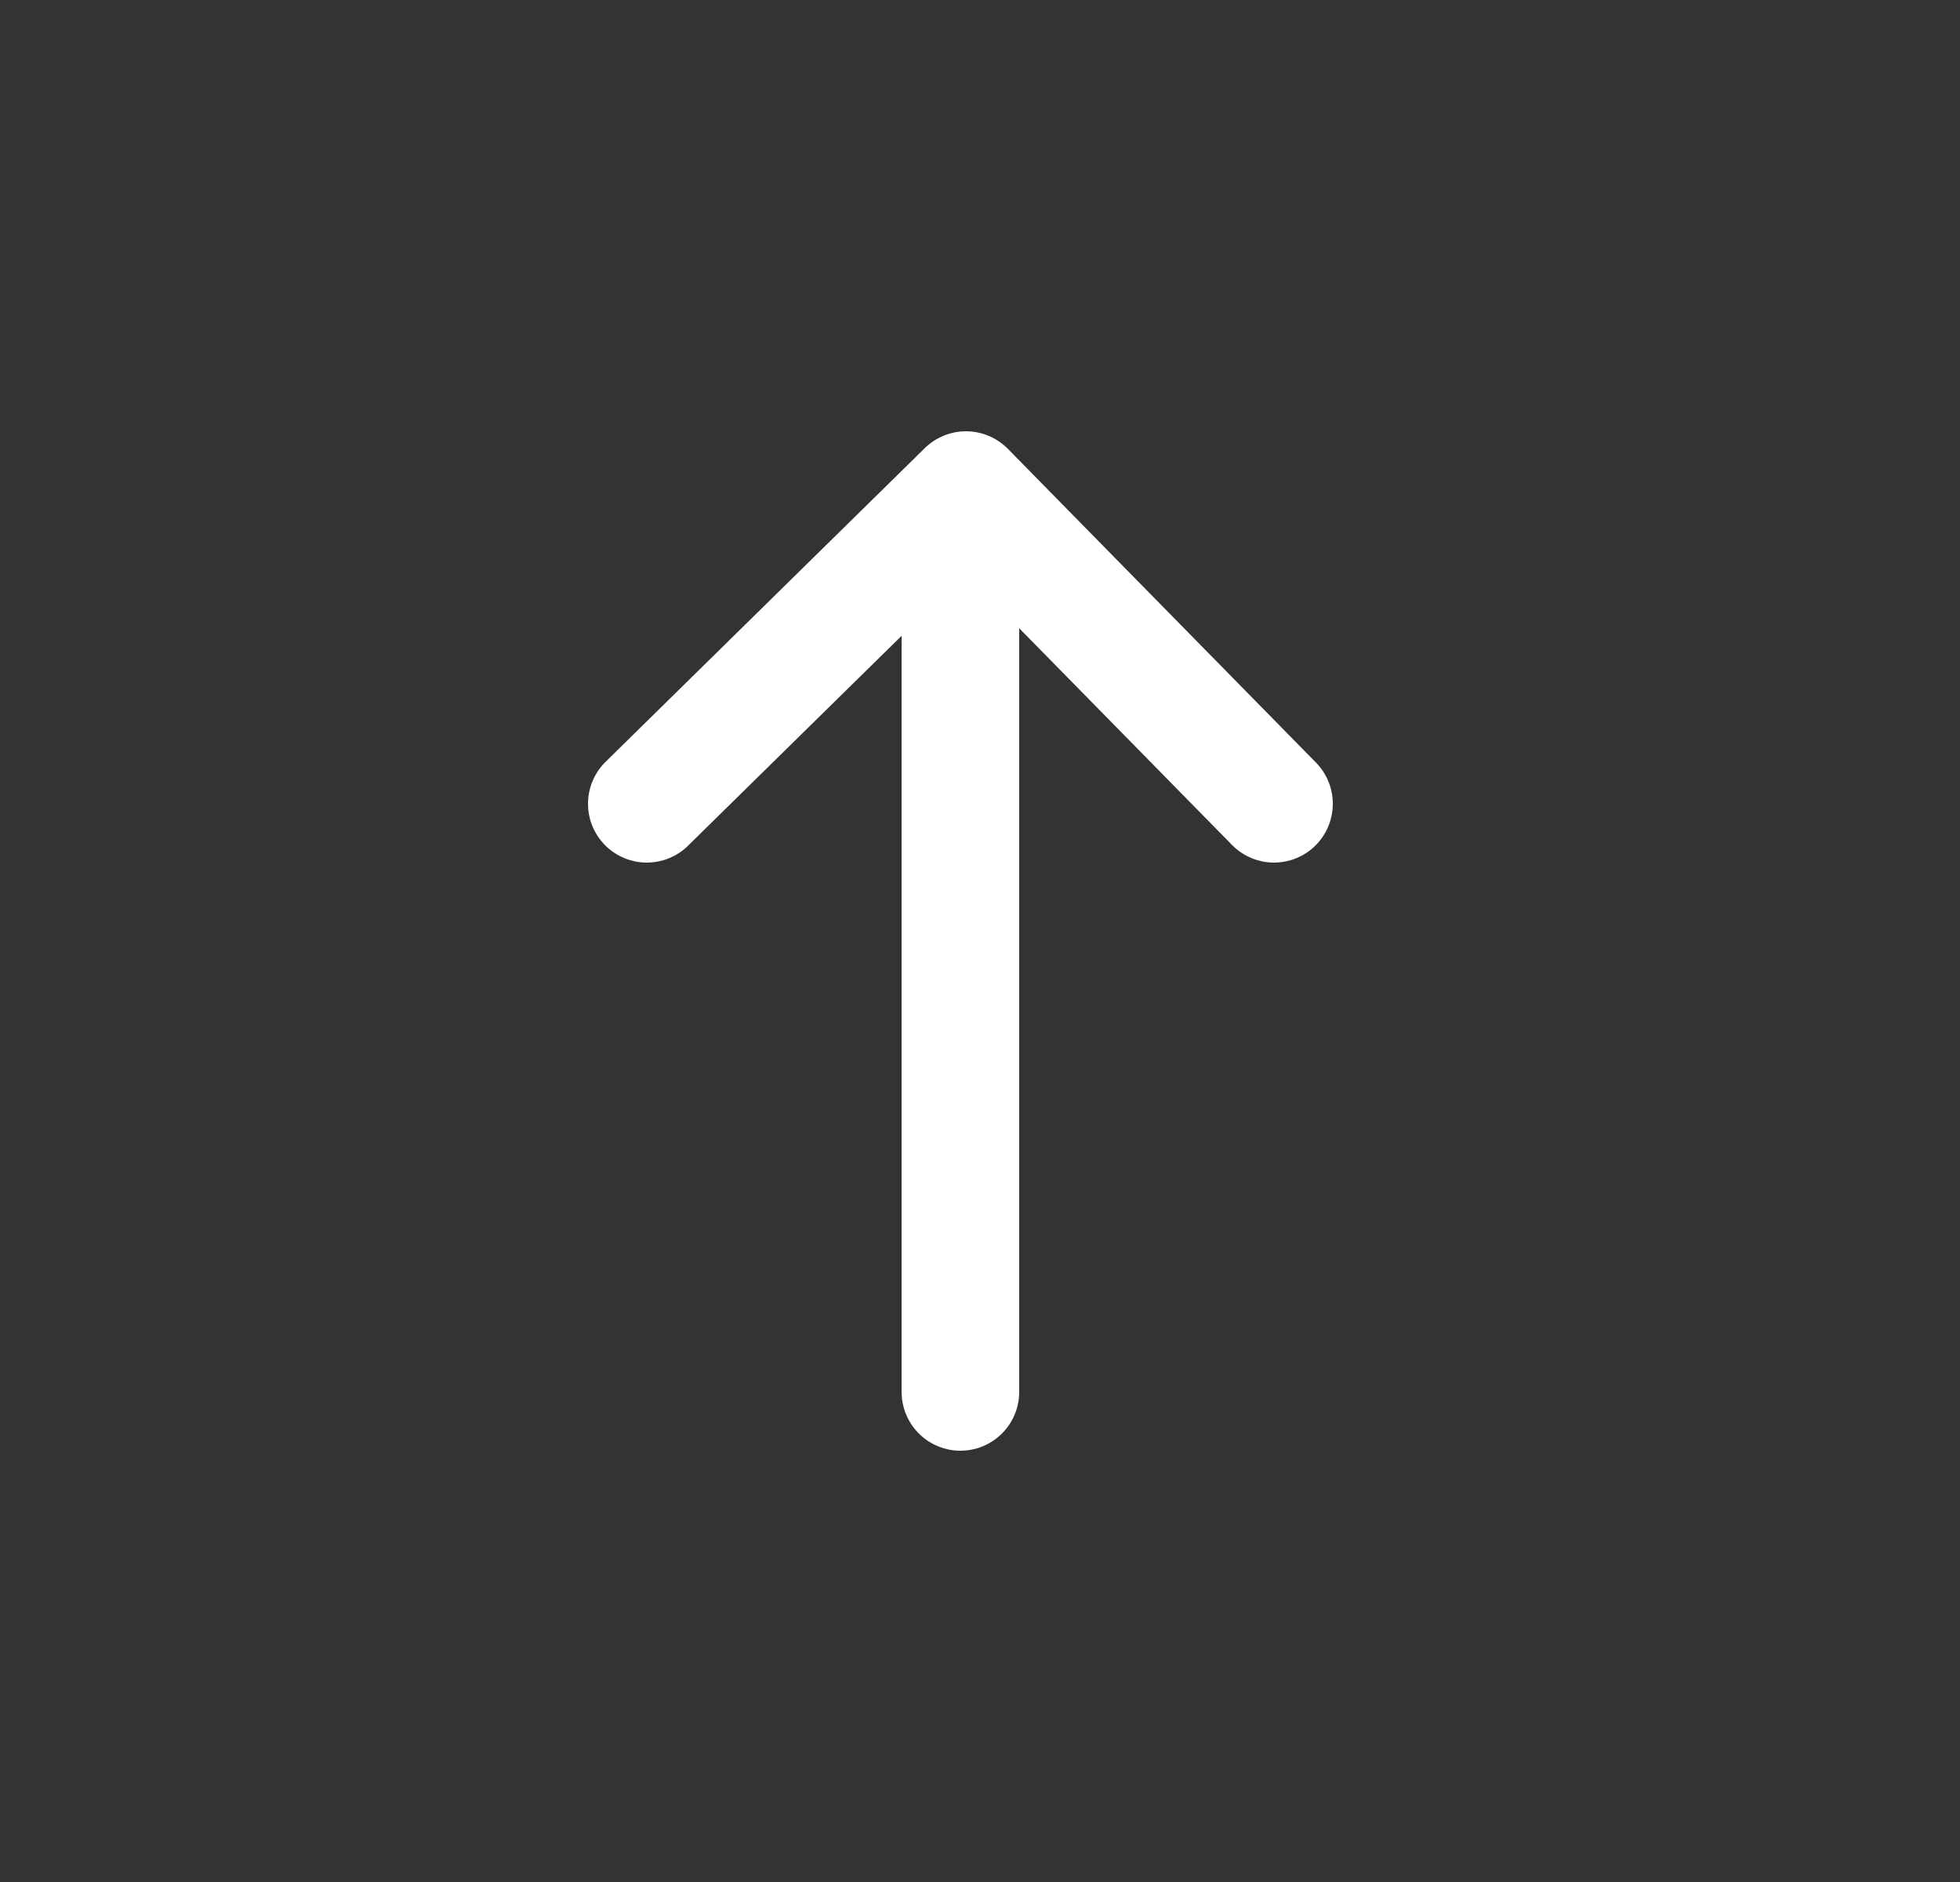
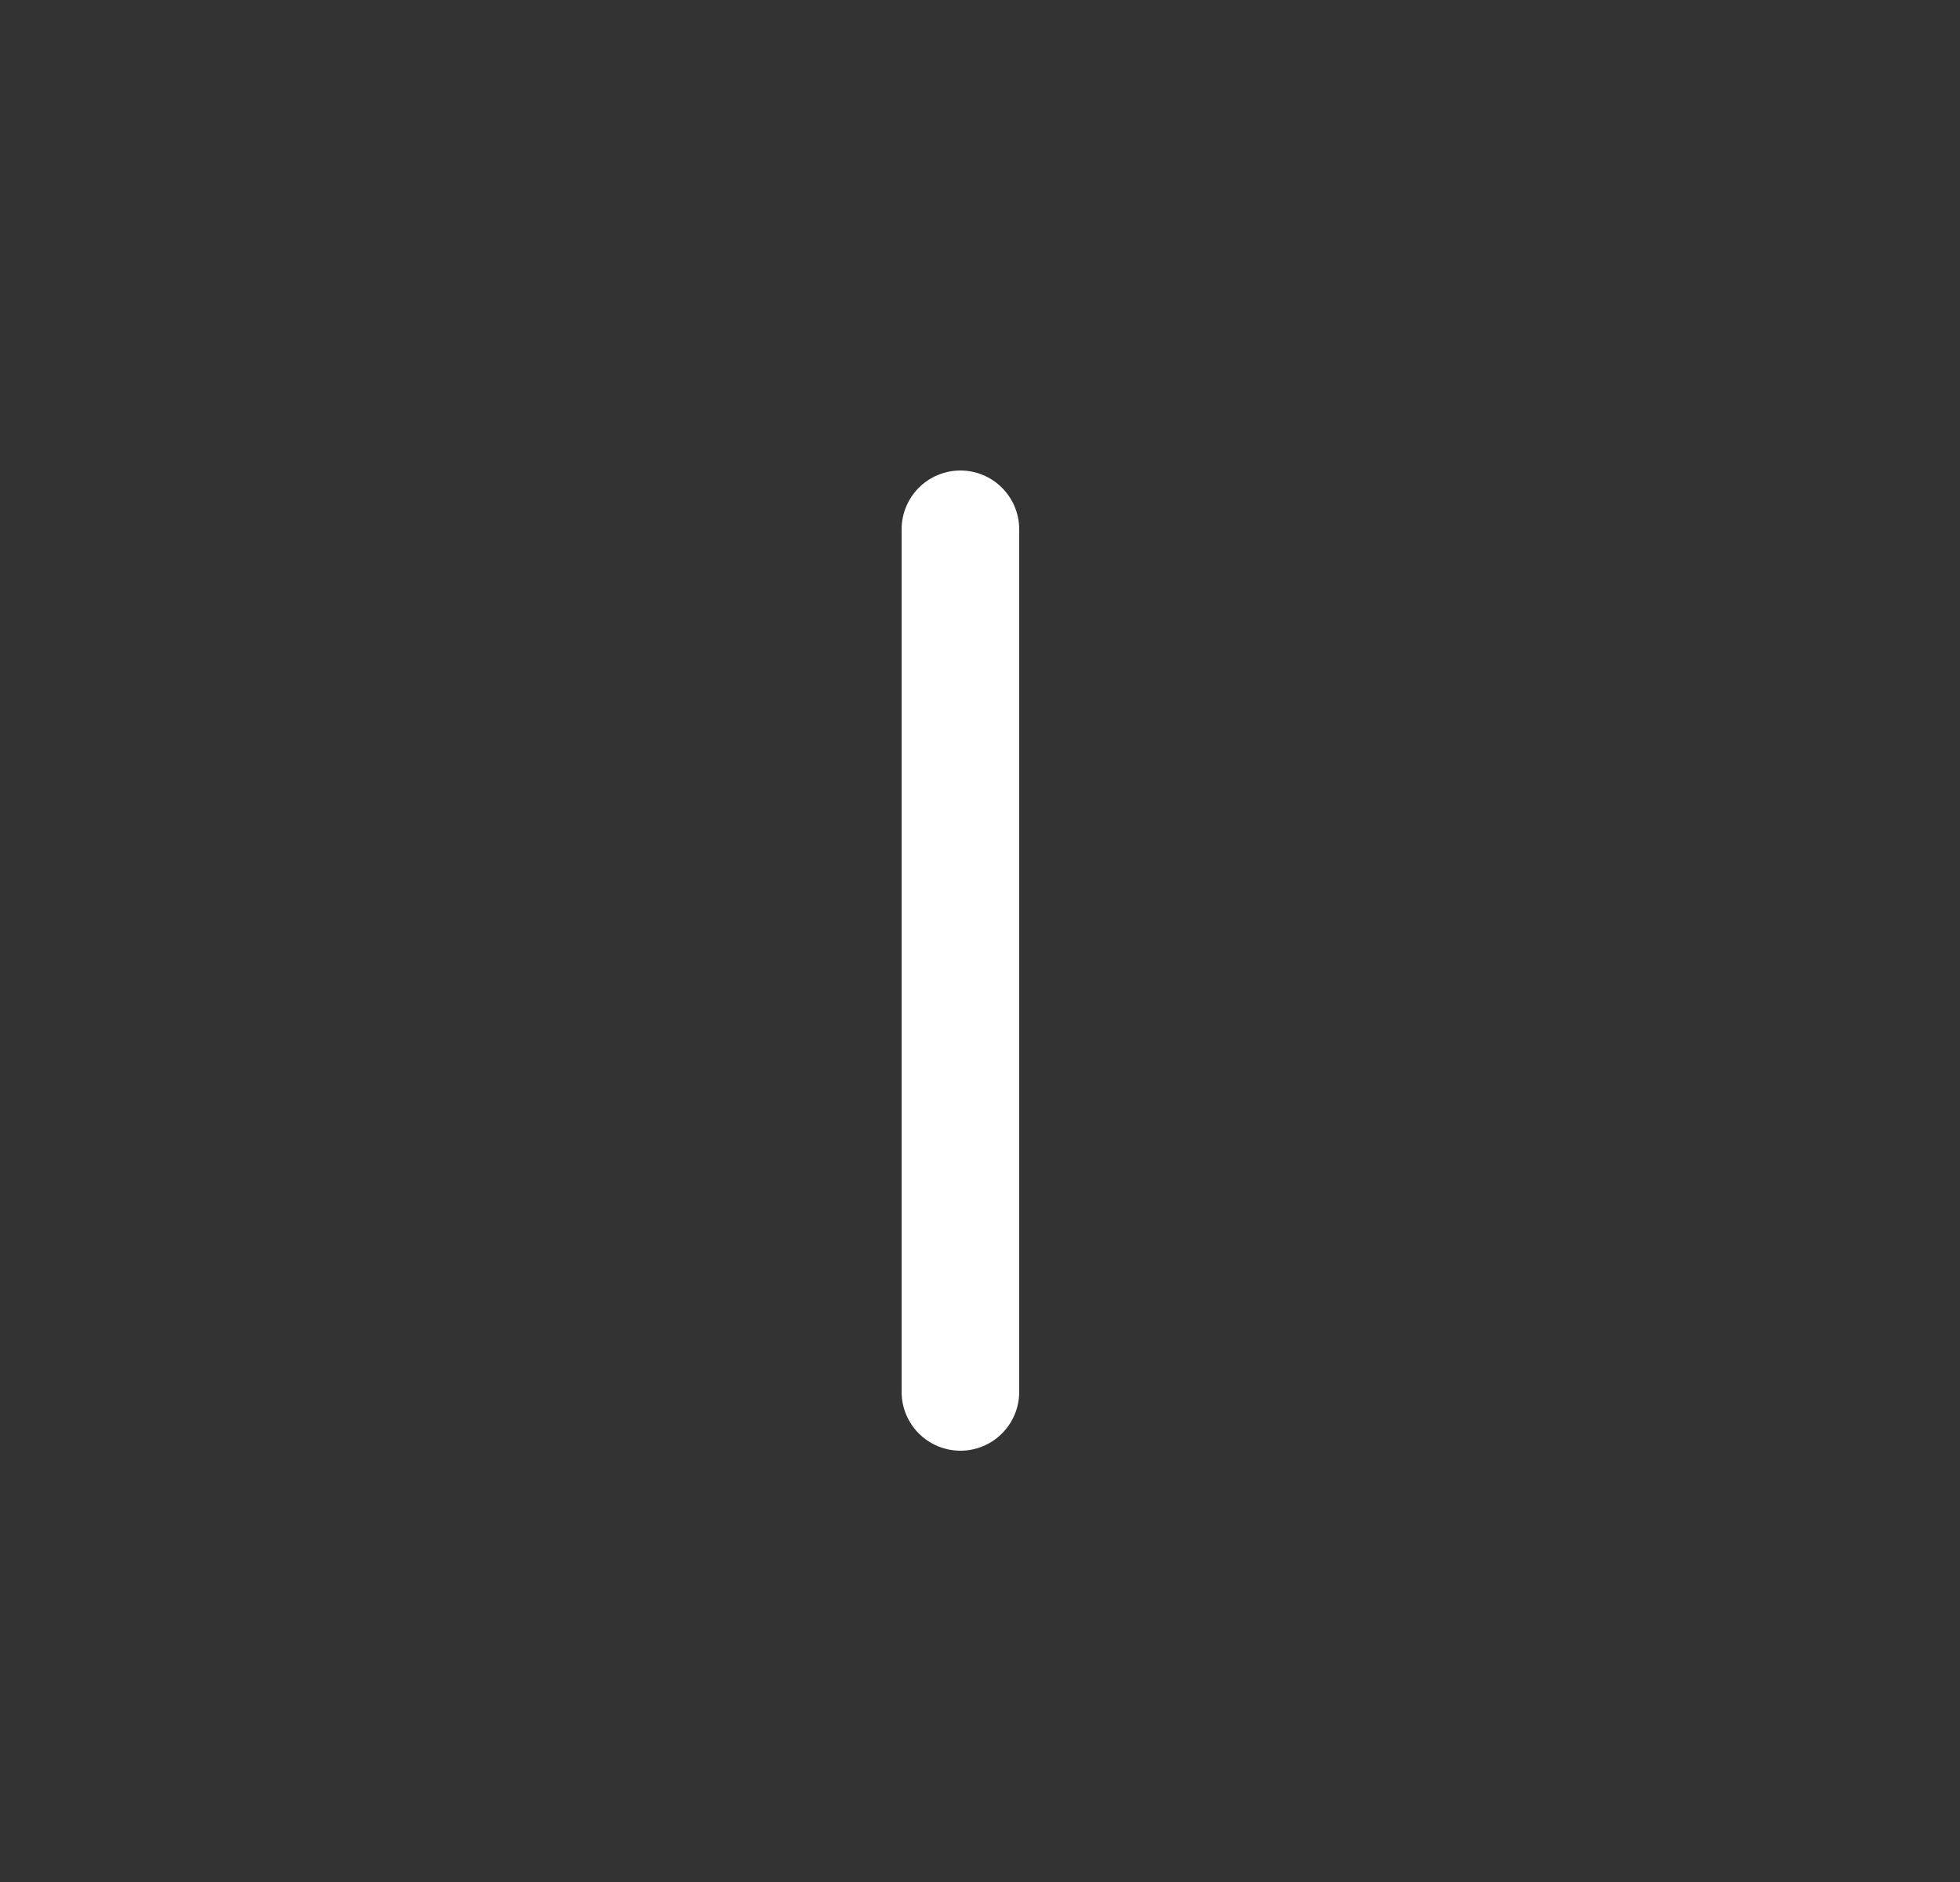
<svg xmlns="http://www.w3.org/2000/svg" width="25" height="24" viewBox="0 0 25 24" fill="none">
  <rect x="0" y="0" width="25" height="24" fill="#333333" stroke="none" />
  <path d="M12.25 17.75L12.25 6.75" stroke="white" stroke-width="1.5" stroke-linecap="round" stroke-linejoin="round" />
-   <path d="M8.25 10.25L12.321 6.25L16.25 10.25" stroke="white" stroke-width="1.5" stroke-linecap="round" stroke-linejoin="round" />
</svg>